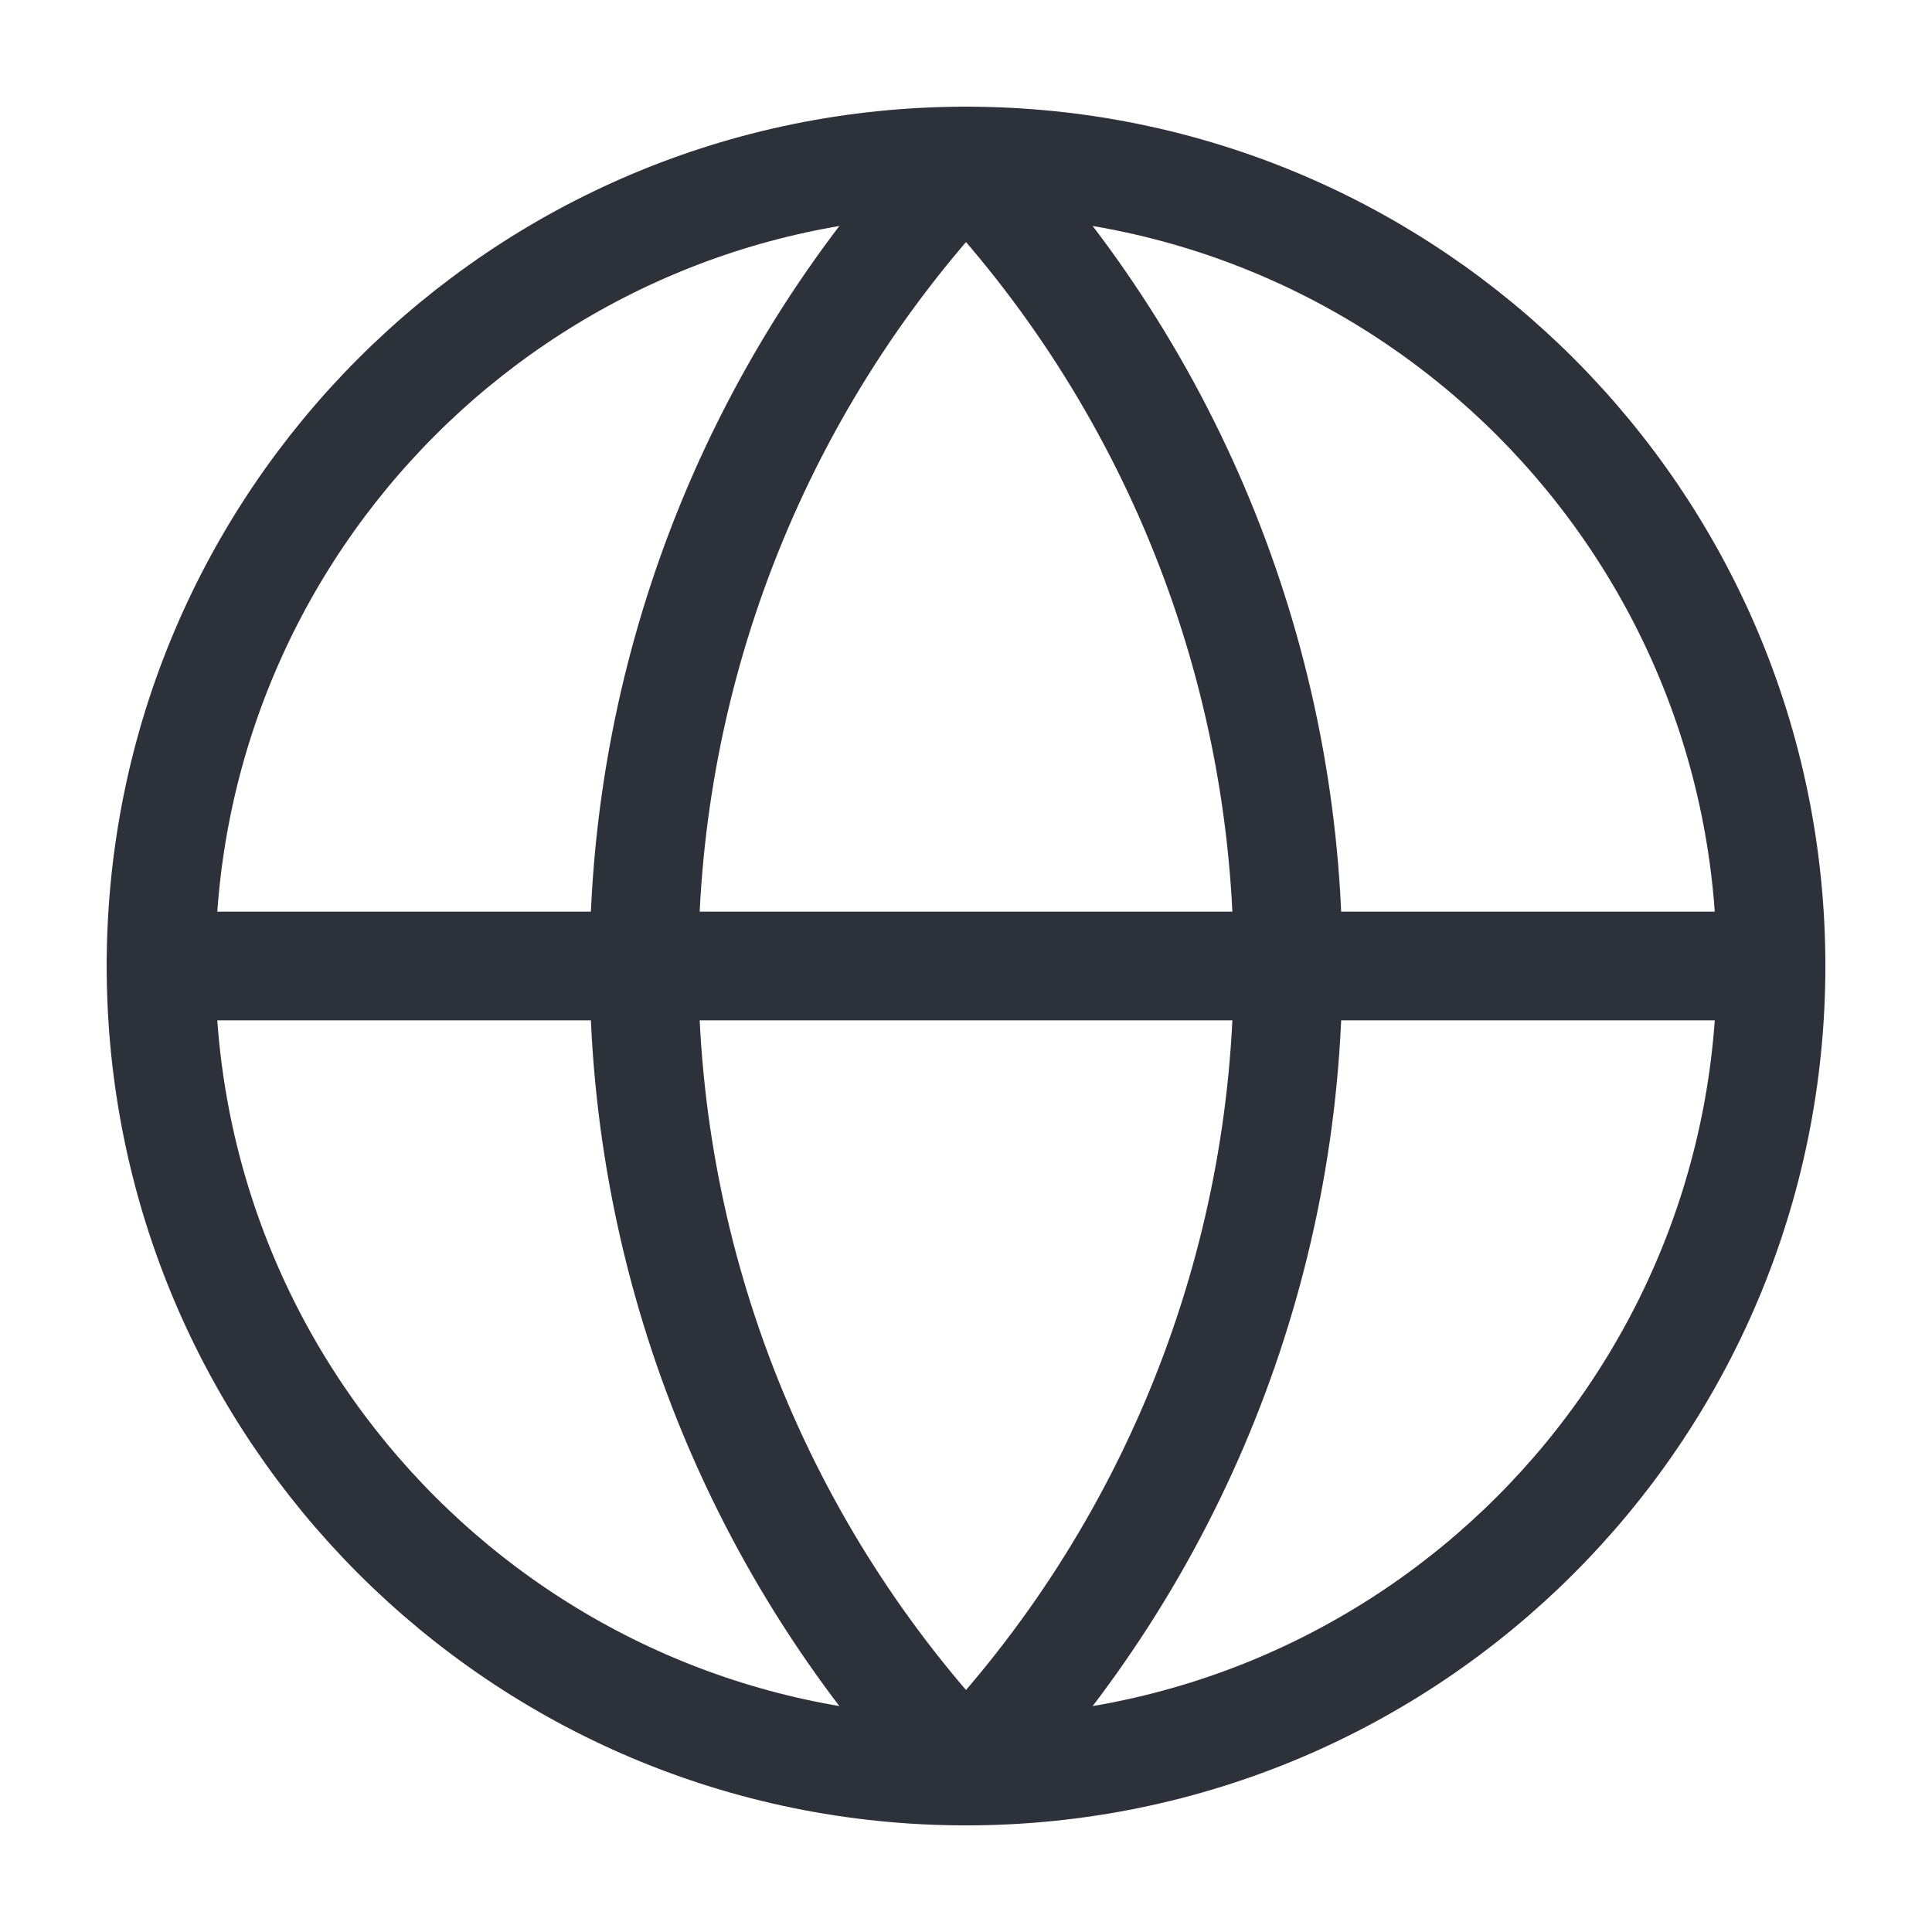
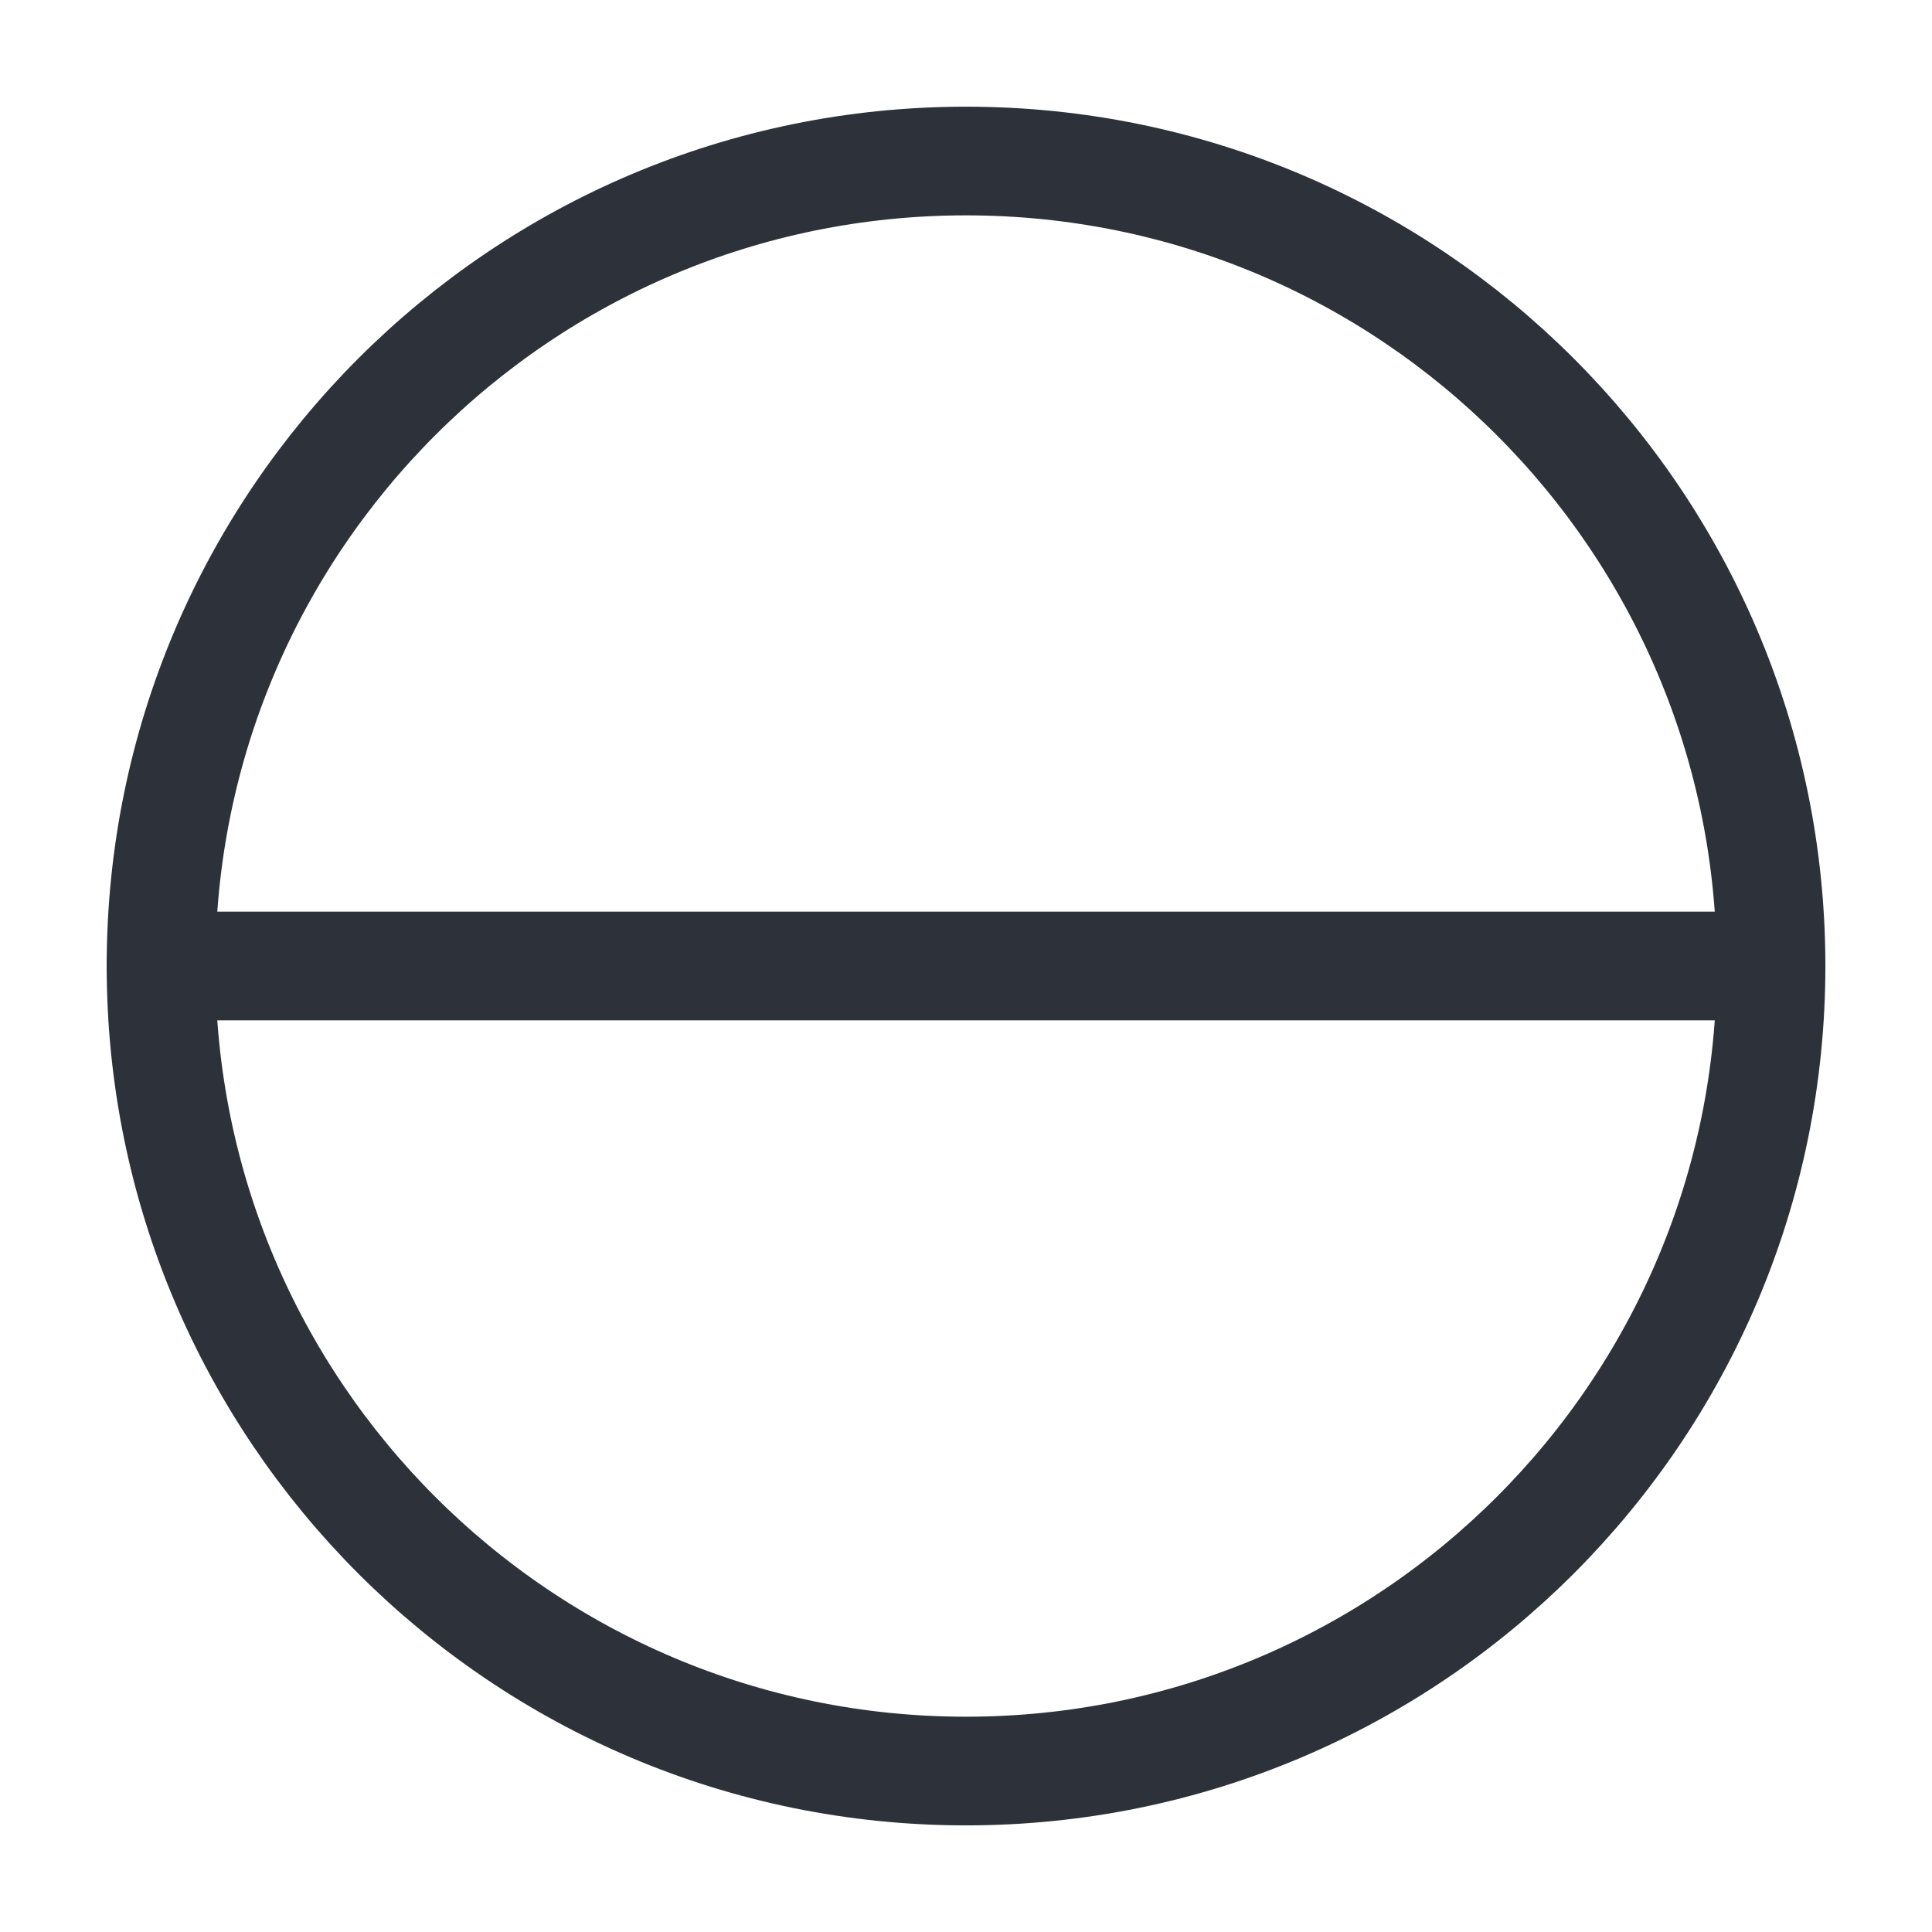
<svg xmlns="http://www.w3.org/2000/svg" width="32" height="32" viewBox="0 0 32 32" fill="none">
  <path d="M16 29.334C23.364 29.334 29.334 23.364 29.334 16C29.334 8.637 23.364 2.667 16 2.667C8.637 2.667 2.667 8.637 2.667 16C2.667 23.364 8.637 29.334 16 29.334Z" stroke="#2D3139" stroke-width="1.8" stroke-linecap="round" stroke-linejoin="round" />
-   <path d="M16 2.667C12.577 6.262 10.667 11.036 10.667 16C10.667 20.965 12.577 25.739 16 29.334C19.424 25.739 21.334 20.965 21.334 16C21.334 11.036 19.424 6.262 16 2.667Z" stroke="#2D3139" stroke-width="1.8" stroke-linecap="round" stroke-linejoin="round" />
  <path d="M2.667 16H29.334" stroke="#2D3139" stroke-width="1.8" stroke-linecap="round" stroke-linejoin="round" />
</svg>